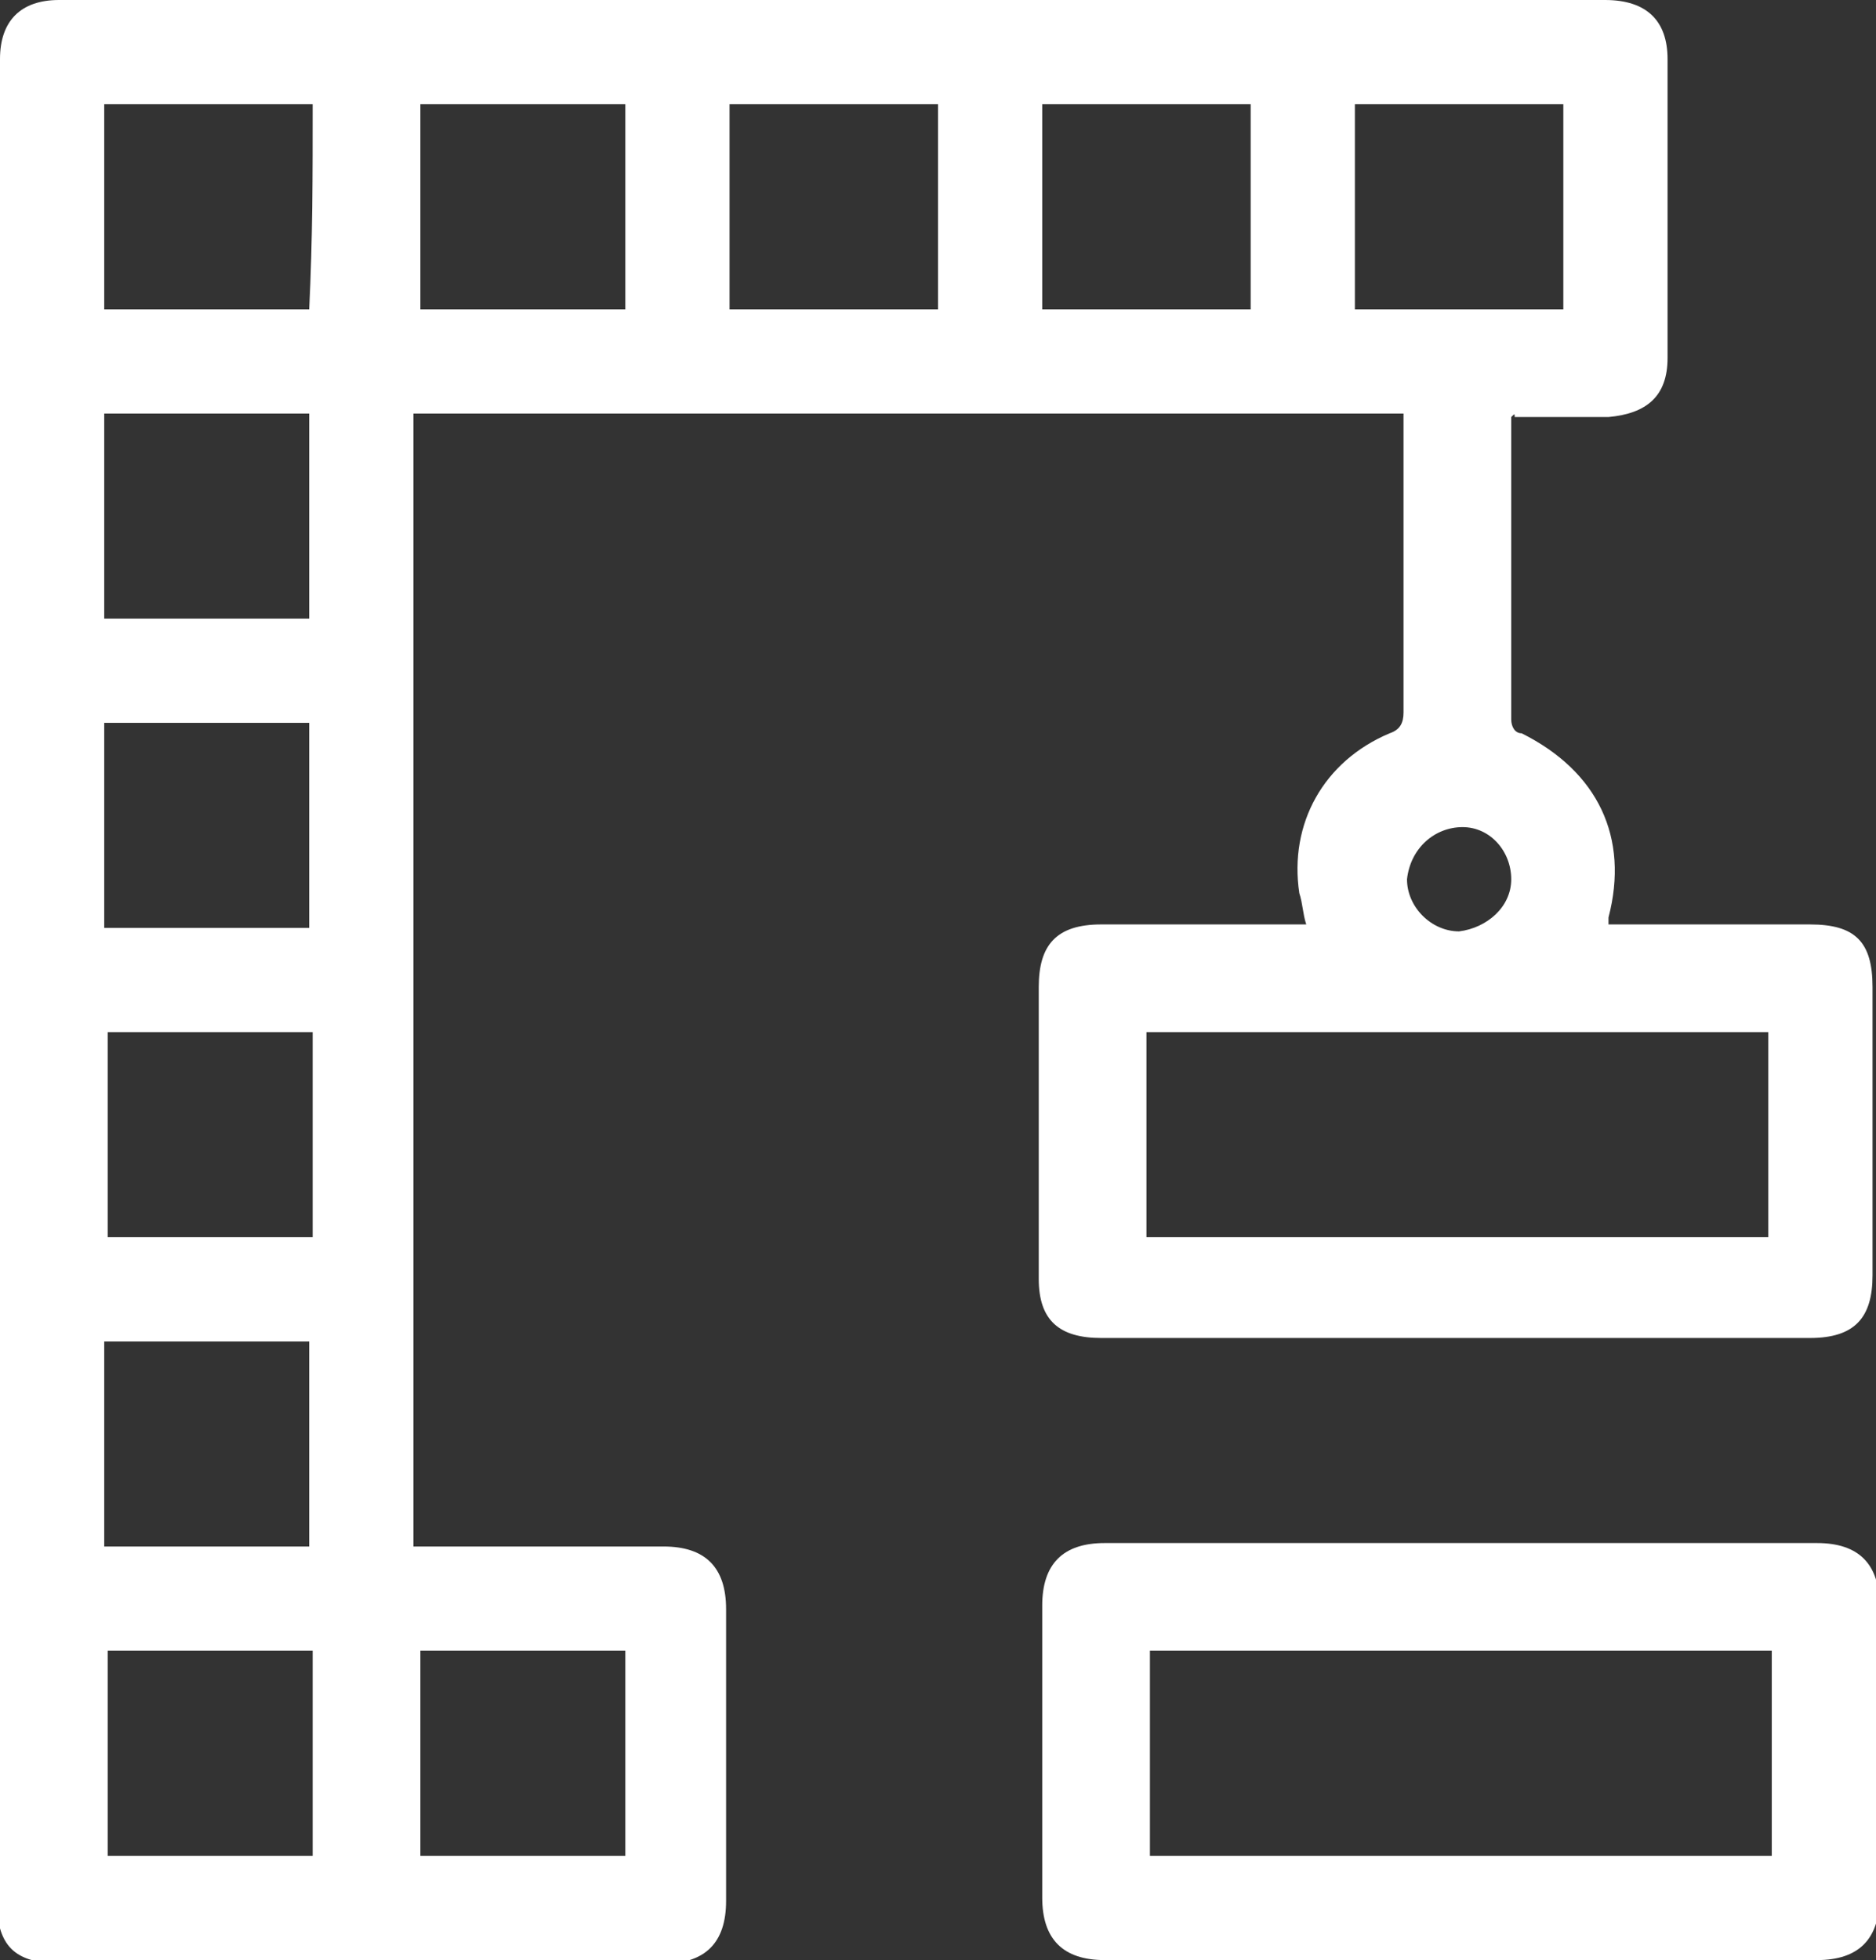
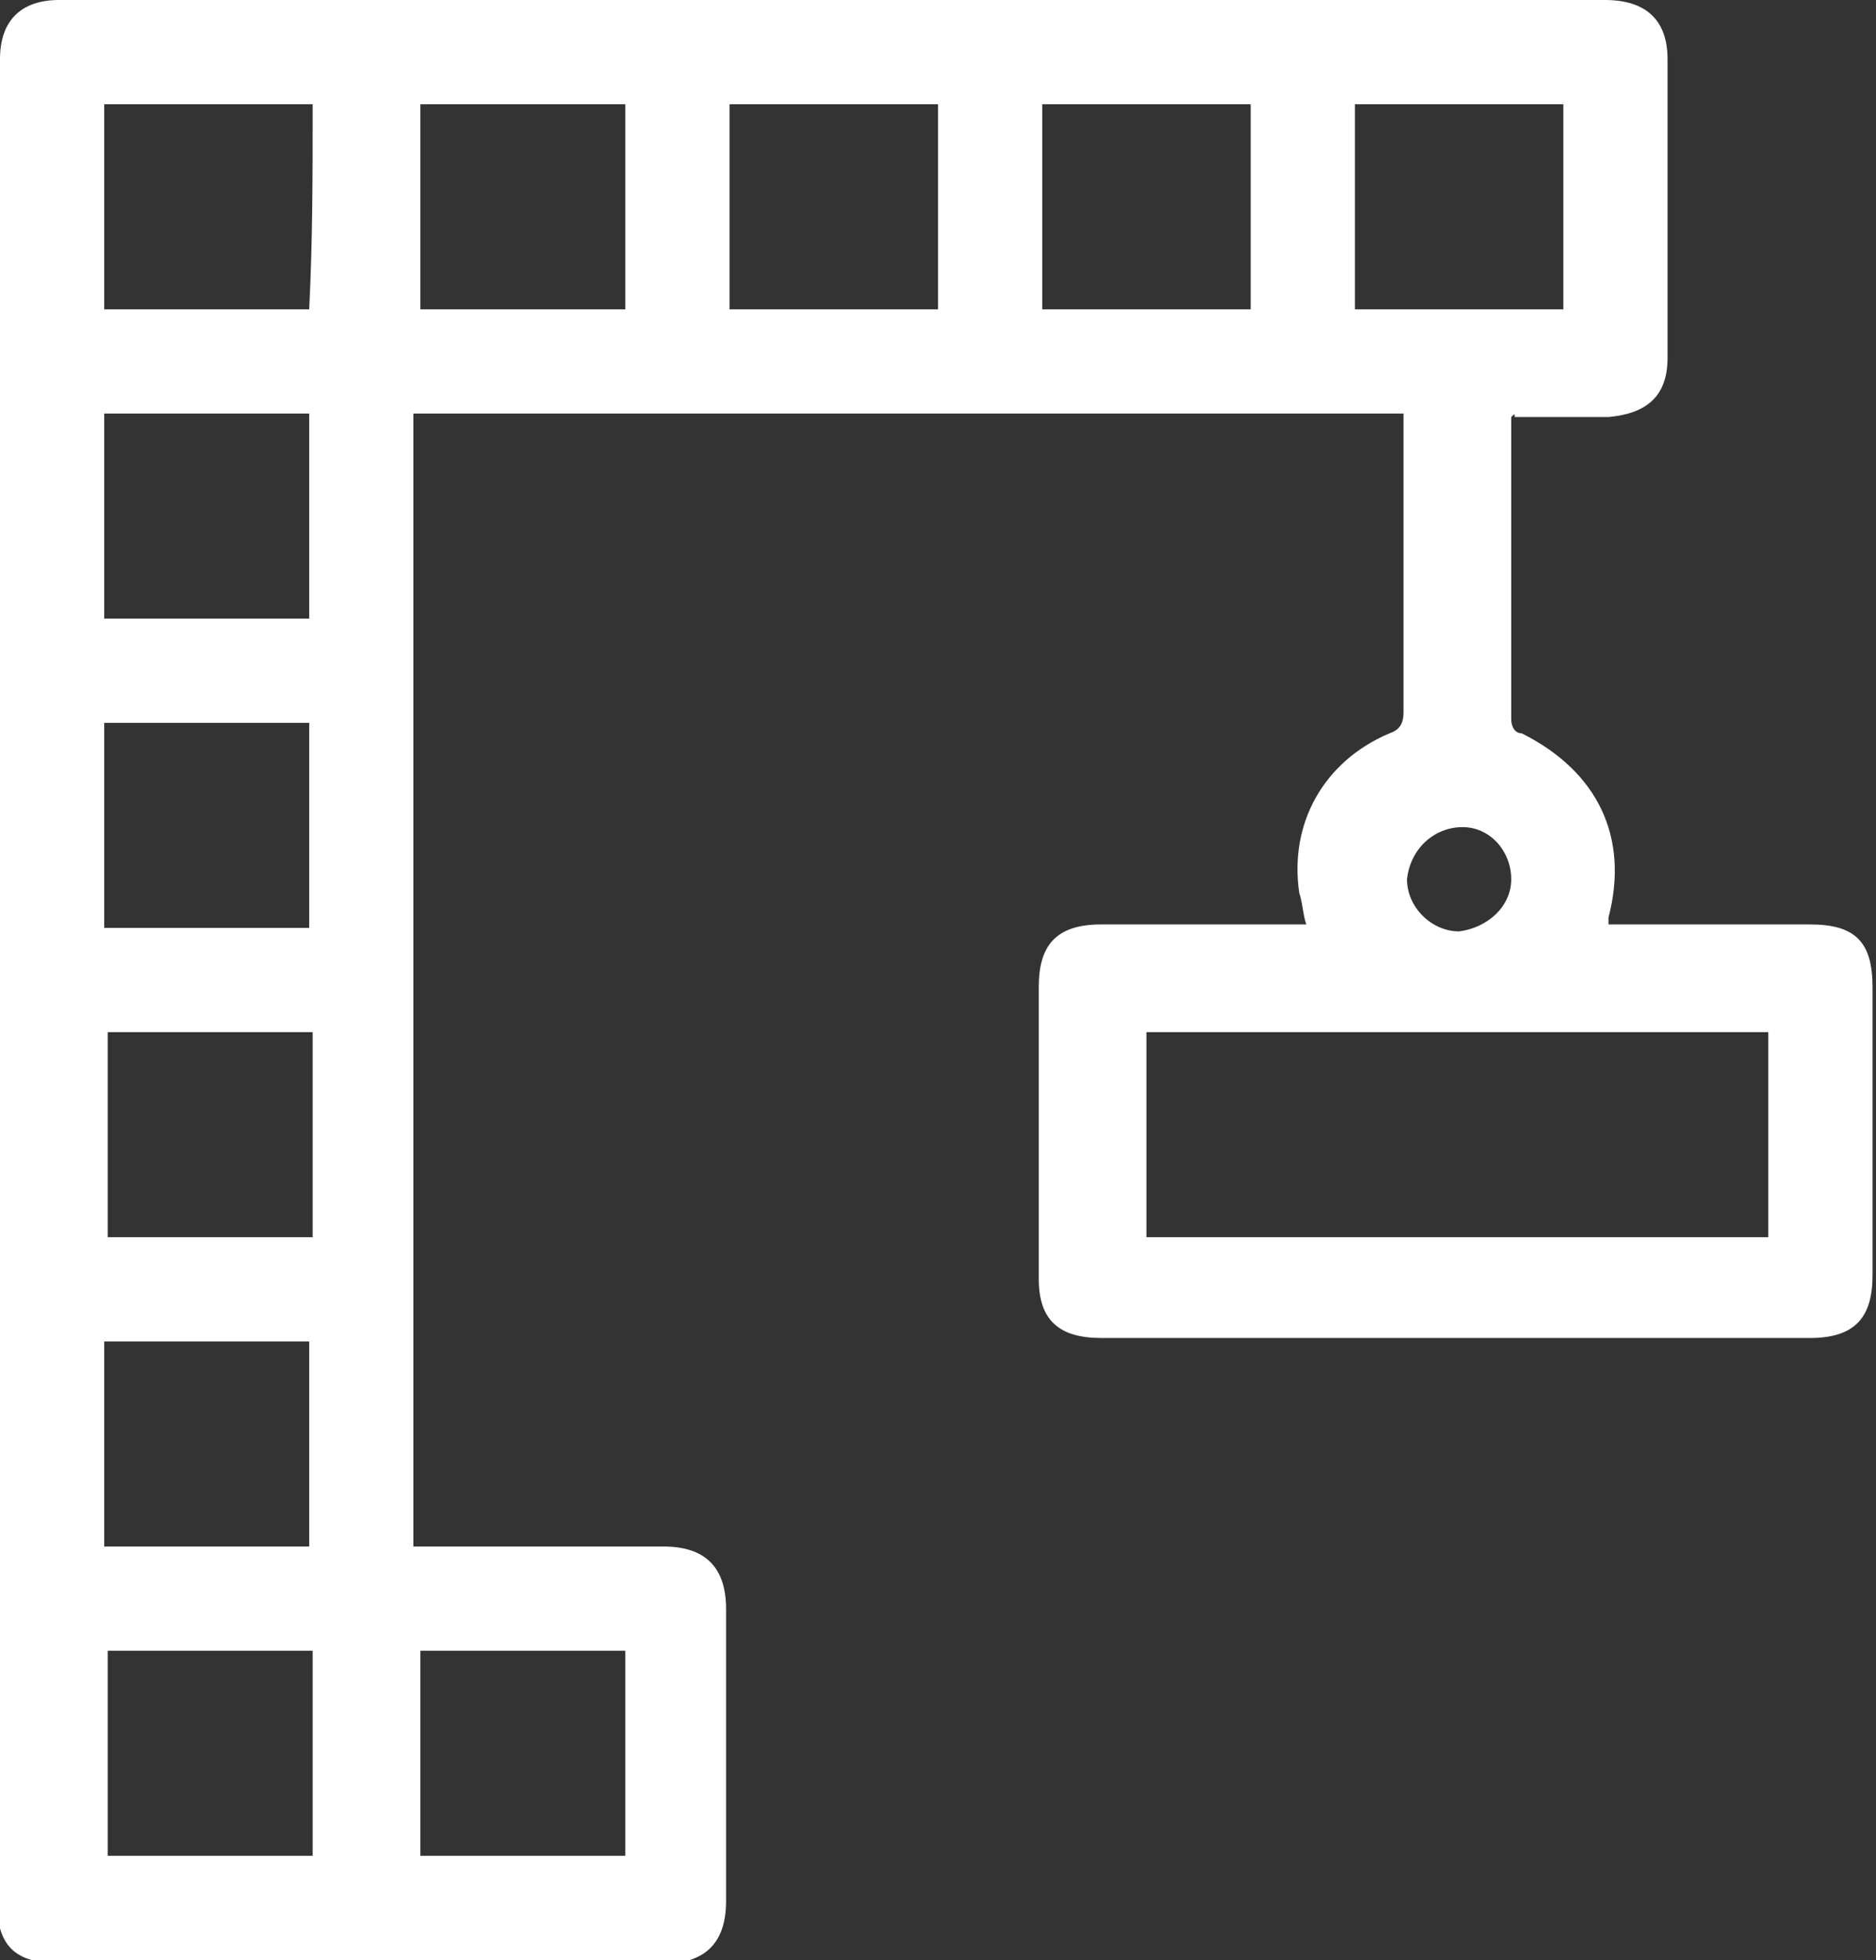
<svg xmlns="http://www.w3.org/2000/svg" version="1.1" id="Layer_1" x="0px" y="0px" width="54px" height="56.4px" viewBox="0 0 54 56.4" enable-background="new 0 0 54 56.4" xml:space="preserve">
  <rect x="0" y="0" width="54" height="56.4" fill="#333333" stroke="none" />
  <path fill="#FFFFFF" d="M43.5,12c0,0.1,0,0.3,0,0.4c0,2.8,0,5.5,0,8.3c0,0.2,0.1,0.4,0.3,0.4c2.2,1.1,3.1,3,2.5,5.3c0,0,0,0.1,0,0.2  c0.2,0,0.4,0,0.5,0c1.8,0,3.6,0,5.3,0c1.3,0,1.8,0.5,1.8,1.8c0,2.8,0,5.5,0,8.3c0,1.2-0.5,1.8-1.8,1.8c-6.8,0-13.6,0-20.4,0  c-1.2,0-1.8-0.5-1.8-1.7c0-2.8,0-5.6,0-8.4c0-1.2,0.5-1.8,1.8-1.8c1.8,0,3.5,0,5.3,0c0.2,0,0.4,0,0.6,0c-0.1-0.3-0.1-0.6-0.2-0.9  c-0.3-2,0.7-3.8,2.6-4.6c0.3-0.1,0.4-0.3,0.4-0.6c0-2.7,0-5.4,0-8c0-0.2,0-0.4,0-0.6c-9.5,0-19,0-28.5,0c0,10.9,0,21.7,0,32.6  c0.2,0,0.4,0,0.6,0c2.2,0,4.4,0,6.6,0c1.2,0,1.8,0.6,1.8,1.8c0,2.8,0,5.6,0,8.4c0,1.2-0.6,1.8-1.8,1.8c-5.8,0-11.5,0-17.3,0  c-1.4,0-1.9-0.5-1.9-1.9C0,38.1,0,21.7,0,5.2C0,4,0,2.9,0,1.7C0,0.6,0.6,0,1.7,0c14.8,0,29.7,0,44.5,0C47.4,0,48,0.6,48,1.7  c0,2.9,0,5.7,0,8.6c0,1.1-0.6,1.6-1.7,1.7c-0.9,0-1.8,0-2.7,0C43.6,11.9,43.6,11.9,43.5,12z M33,29.7c0,2,0,3.9,0,5.9  c6,0,12,0,17.9,0c0-2,0-3.9,0-5.9C45,29.7,39,29.7,33,29.7z M18,8.9c0-2,0-3.9,0-5.9c-2,0-4,0-5.9,0c0,2,0,3.9,0,5.9  C14,8.9,16,8.9,18,8.9z M27,3c-2,0-4,0-6,0c0,2,0,3.9,0,5.9c2,0,4,0,6,0C27,6.9,27,5,27,3z M36,3c-2,0-4,0-6,0c0,2,0,3.9,0,5.9  c2,0,4,0,6,0C36,6.9,36,5,36,3z M39,8.9c2,0,4,0,6,0c0-2,0-3.9,0-5.9c-2,0-4,0-6,0C39,5,39,6.9,39,8.9z M18,47.5c-2,0-4,0-5.9,0  c0,2,0,3.9,0,5.9c2,0,4,0,5.9,0C18,51.4,18,49.5,18,47.5z M3,3c0,2,0,3.9,0,5.9c2,0,3.9,0,5.9,0C9,6.9,9,5,9,3C7,3,5,3,3,3z M3,11.9  c0,2,0,3.9,0,5.9c2,0,3.9,0,5.9,0c0-2,0-3.9,0-5.9C7,11.9,5,11.9,3,11.9z M9,29.7c-2,0-4,0-5.9,0c0,2,0,3.9,0,5.9c2,0,4,0,5.9,0  C9,33.6,9,31.7,9,29.7z M3,38.6c0,2,0,3.9,0,5.9c2,0,4,0,5.9,0c0-2,0-3.9,0-5.9C7,38.6,5,38.6,3,38.6z M9,53.4c0-2,0-3.9,0-5.9  c-2,0-3.9,0-5.9,0c0,2,0,3.9,0,5.9C5,53.4,7,53.4,9,53.4z M3,20.8c0,2,0,3.9,0,5.9c2,0,4,0,5.9,0c0-2,0-3.9,0-5.9  C7,20.8,5,20.8,3,20.8z M43.5,25.3c0-0.8-0.6-1.5-1.4-1.5c-0.8,0-1.5,0.6-1.6,1.5c0,0.8,0.7,1.5,1.5,1.5  C42.8,26.7,43.5,26.1,43.5,25.3z" />
-   <path fill="#FFFFFF" d="M42,56.4c-3.4,0-6.8,0-10.2,0c-1.2,0-1.8-0.6-1.8-1.8c0-2.8,0-5.6,0-8.4c0-1.2,0.6-1.8,1.8-1.8  c6.8,0,13.6,0,20.5,0c1.2,0,1.8,0.6,1.8,1.8c0,2.8,0,5.6,0,8.4c0,1.2-0.6,1.8-1.8,1.8C48.8,56.4,45.4,56.4,42,56.4z M51,47.5  c-6,0-12,0-17.9,0c0,2,0,3.9,0,5.9c6,0,11.9,0,17.9,0C51,51.4,51,49.5,51,47.5z" />
</svg>